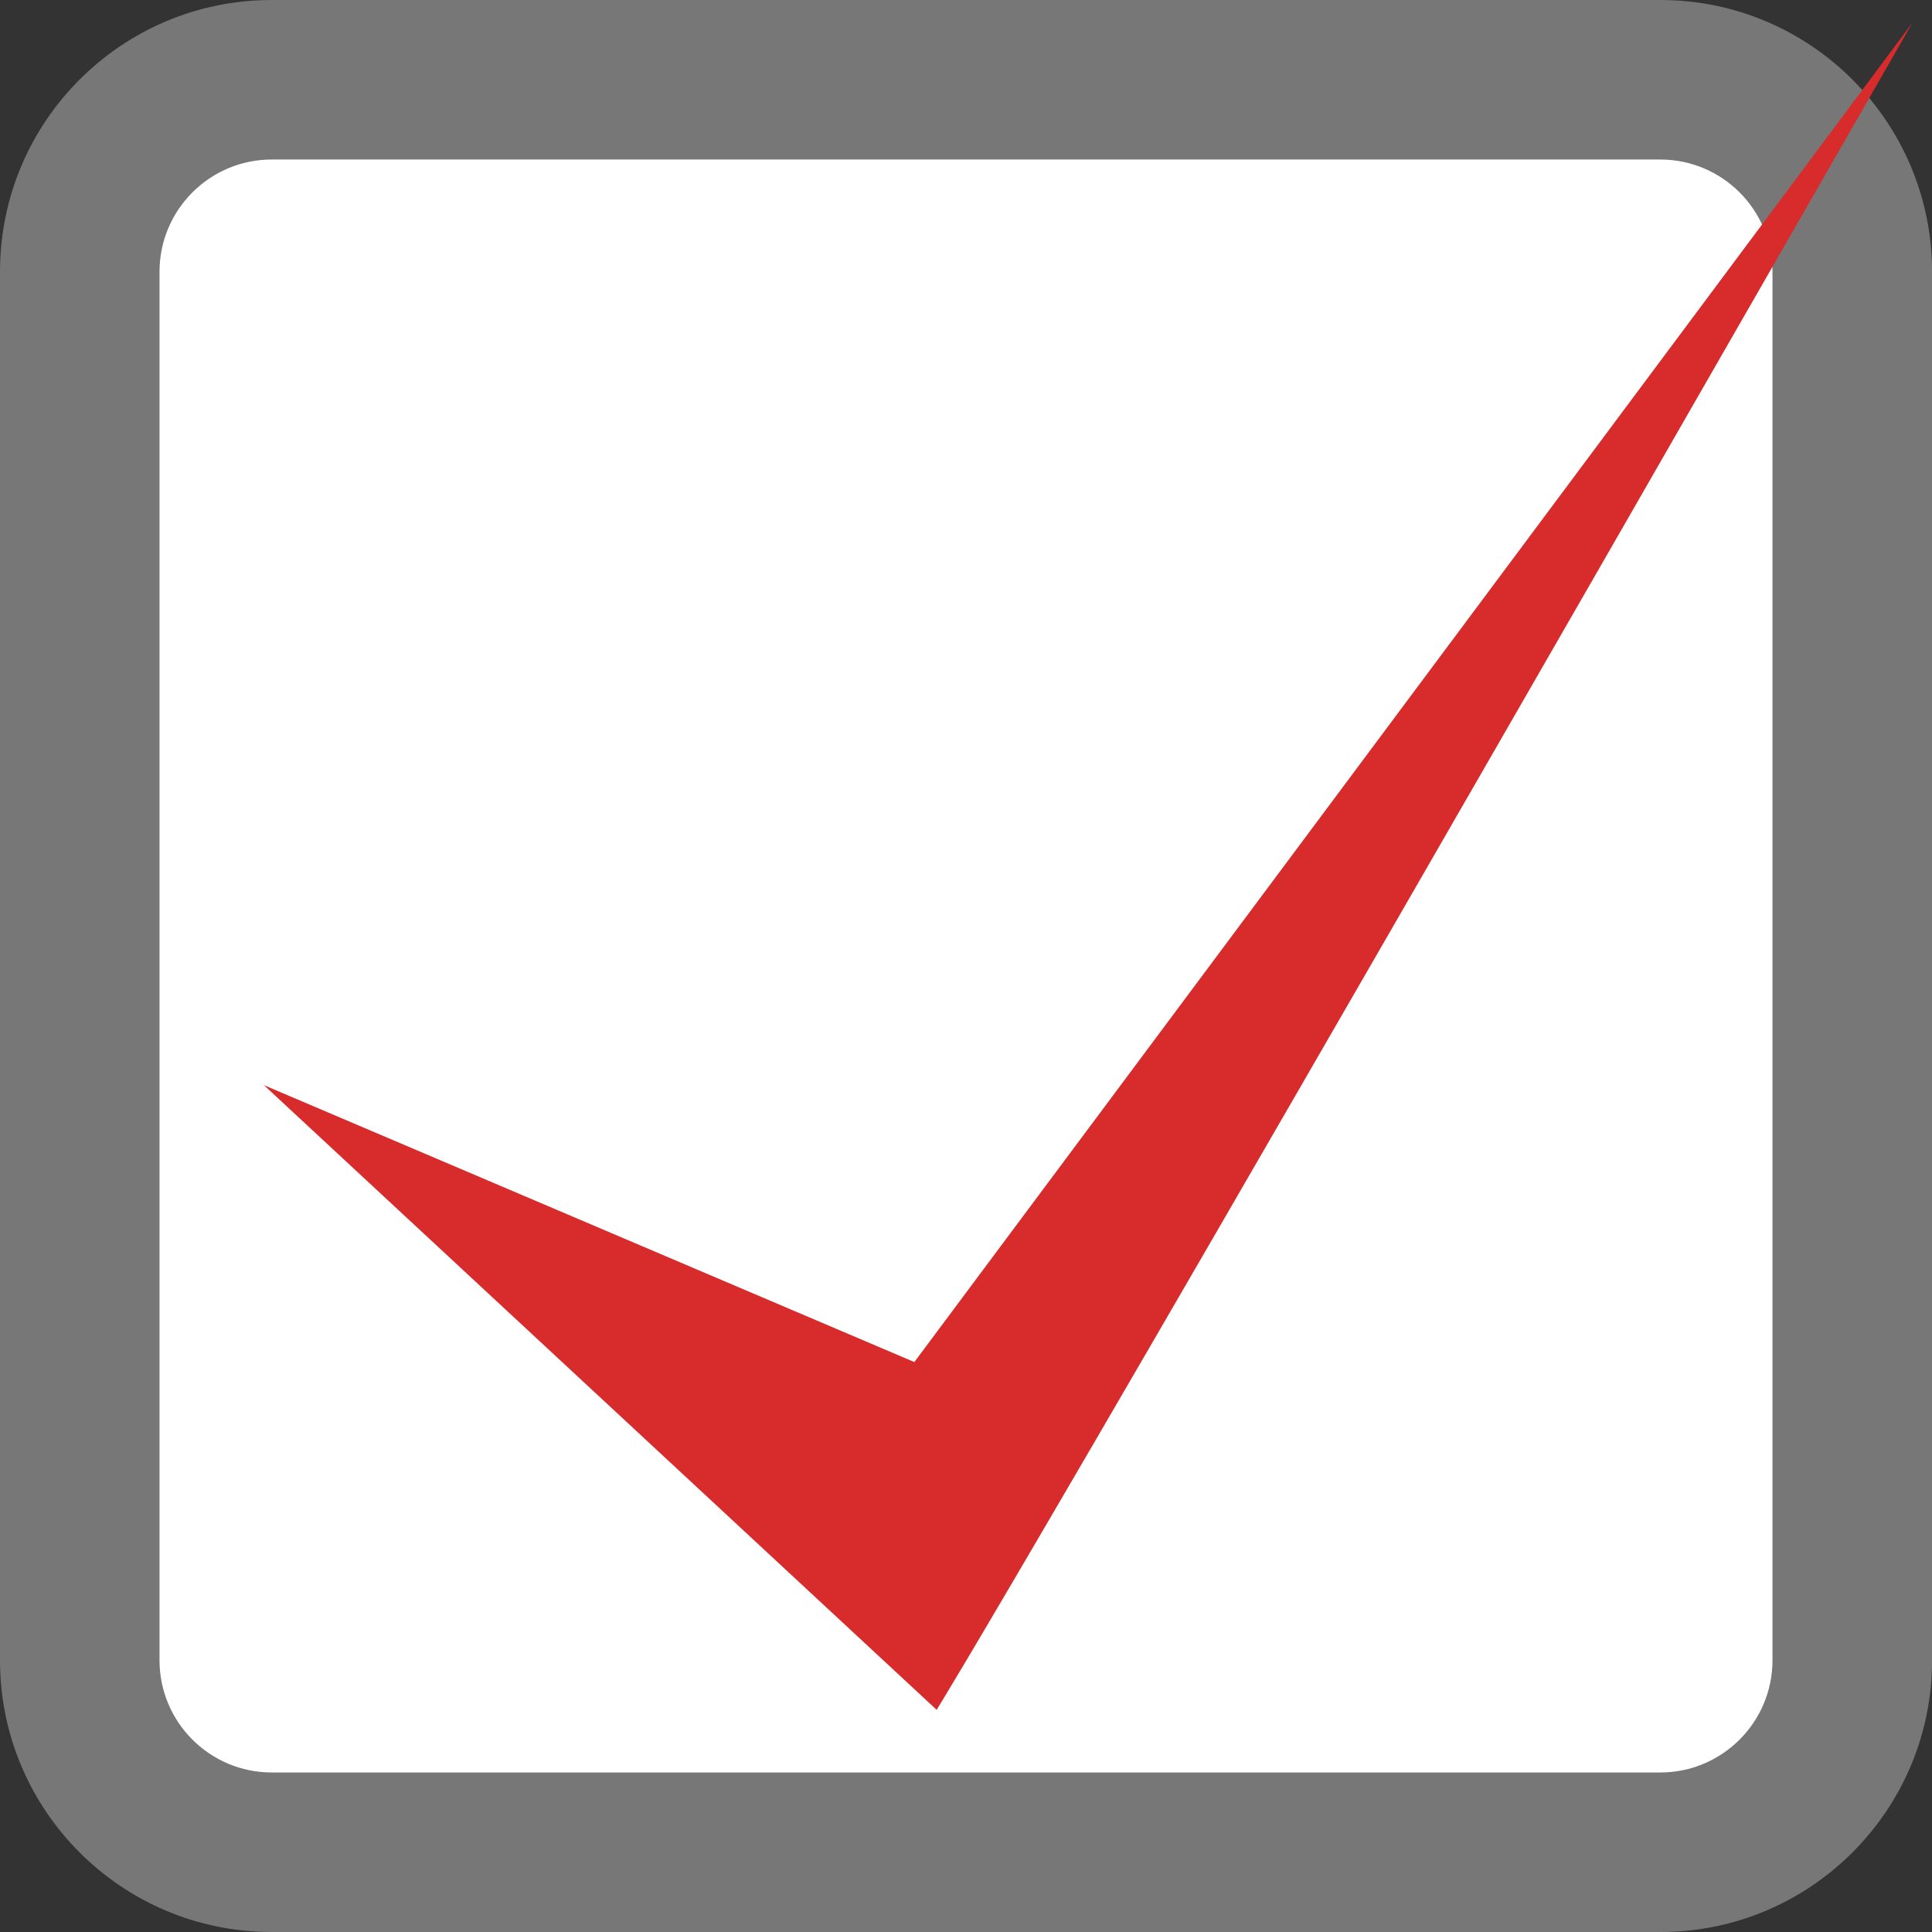
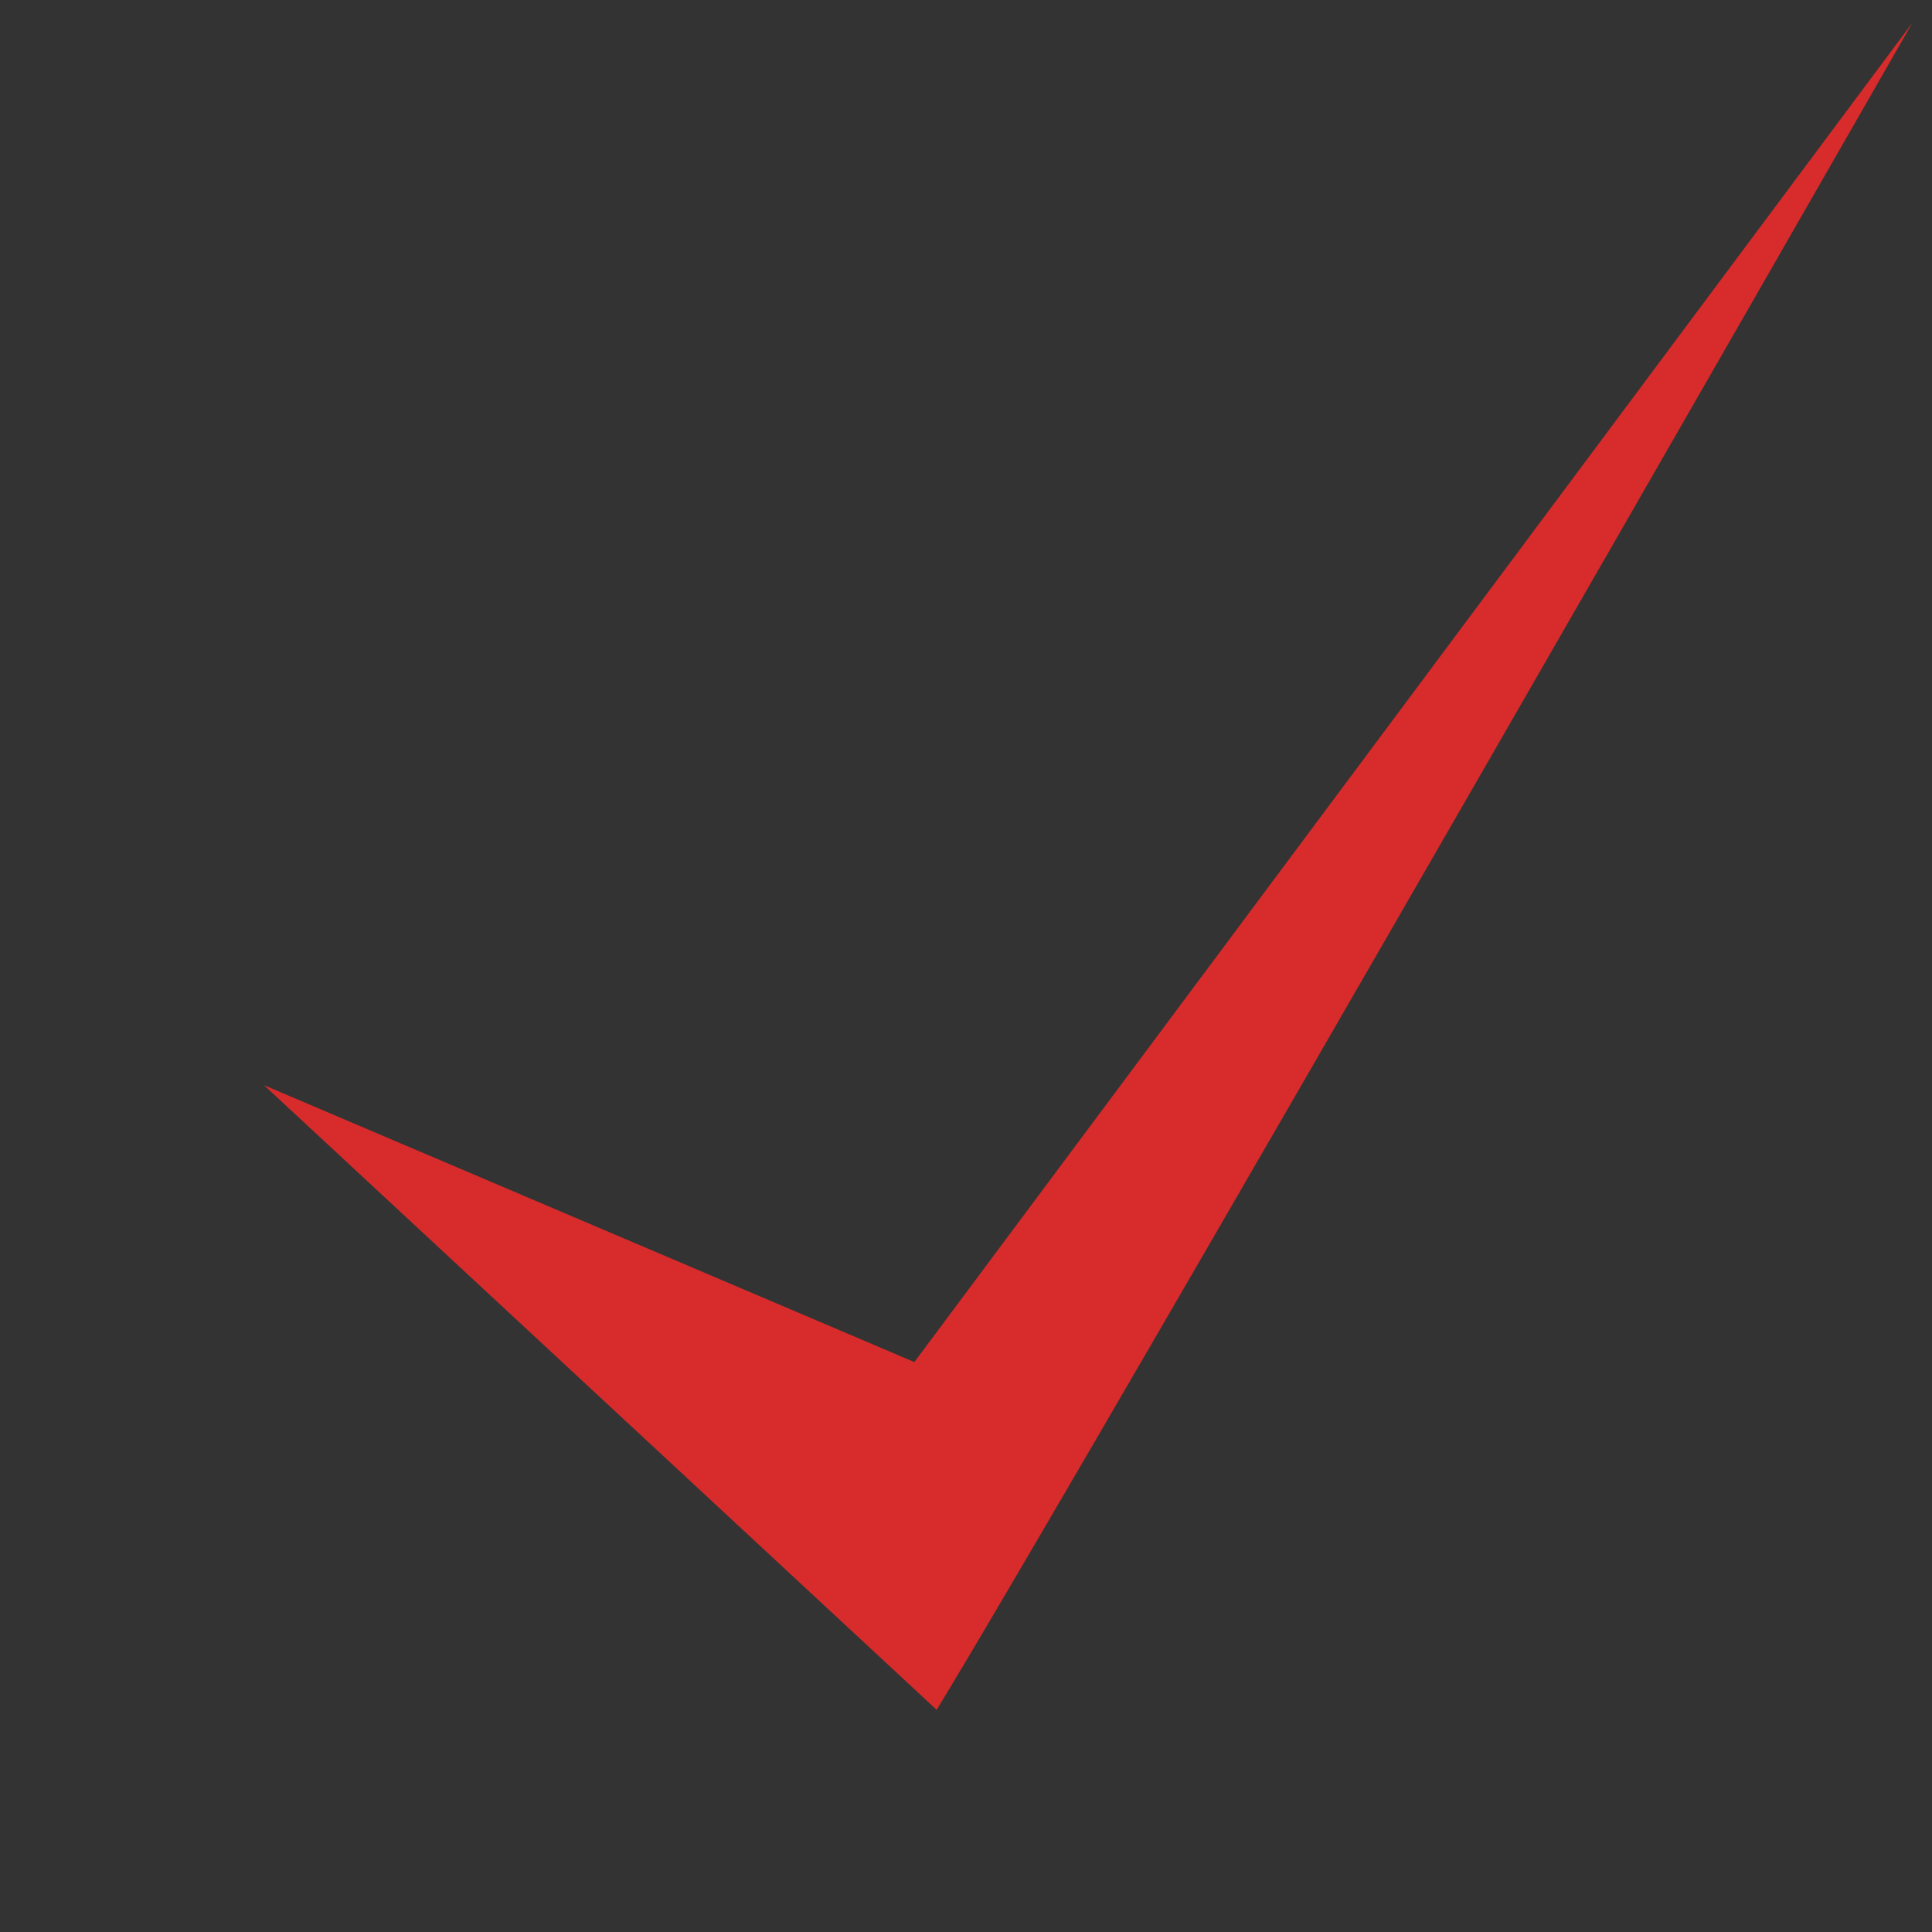
<svg xmlns="http://www.w3.org/2000/svg" version="1.1" id="Layer_1" x="0px" y="0px" viewBox="0 0 300 300" style="enable-background:new 0 0 300 300;" xml:space="preserve">
  <rect x="0" y="0" width="300" height="300" fill="#333333" stroke="none" />
  <style type="text/css">
	.st0{fill:#FFFFFF;}
	.st1{fill:#777777;}
	.st2{fill:none;}
	.st3{fill:#FFFFFF;stroke:#777777;stroke-width:5.373;stroke-miterlimit:10;}
	.st4{fill:#D82B2B;}
	.st5{fill:#212121;}
	.st6{fill:none;stroke:#777777;stroke-width:10.015;stroke-miterlimit:10;}
</style>
  <rect x="-0.02" class="st2" width="300" height="300" />
  <g>
-     <path class="st0" d="M42.19,287.62c-16.43,0-29.8-13.37-29.8-29.8V42.19c0-16.43,13.37-29.8,29.8-29.8h215.63   c16.43,0,29.8,13.37,29.8,29.8v215.62c0,16.43-13.37,29.8-29.8,29.8H42.19z" />
-     <path class="st1" d="M257.81,24.77c9.61,0,17.42,7.81,17.42,17.42v215.62c0,9.61-7.81,17.42-17.42,17.42H42.19   c-9.61,0-17.42-7.81-17.42-17.42V42.19c0-9.61,7.81-17.42,17.42-17.42H257.81 M257.81,0H42.19C18.89,0,0,18.89,0,42.19v215.62   C0,281.11,18.89,300,42.19,300h215.63c23.3,0,42.19-18.89,42.19-42.19V42.19C300,18.89,281.11,0,257.81,0L257.81,0z" />
-   </g>
+     </g>
  <path class="st4" d="M145.44,265.5c0,0,14.54-23,151.54-262l-155,208l-101-43L145.44,265.5z" />
</svg>